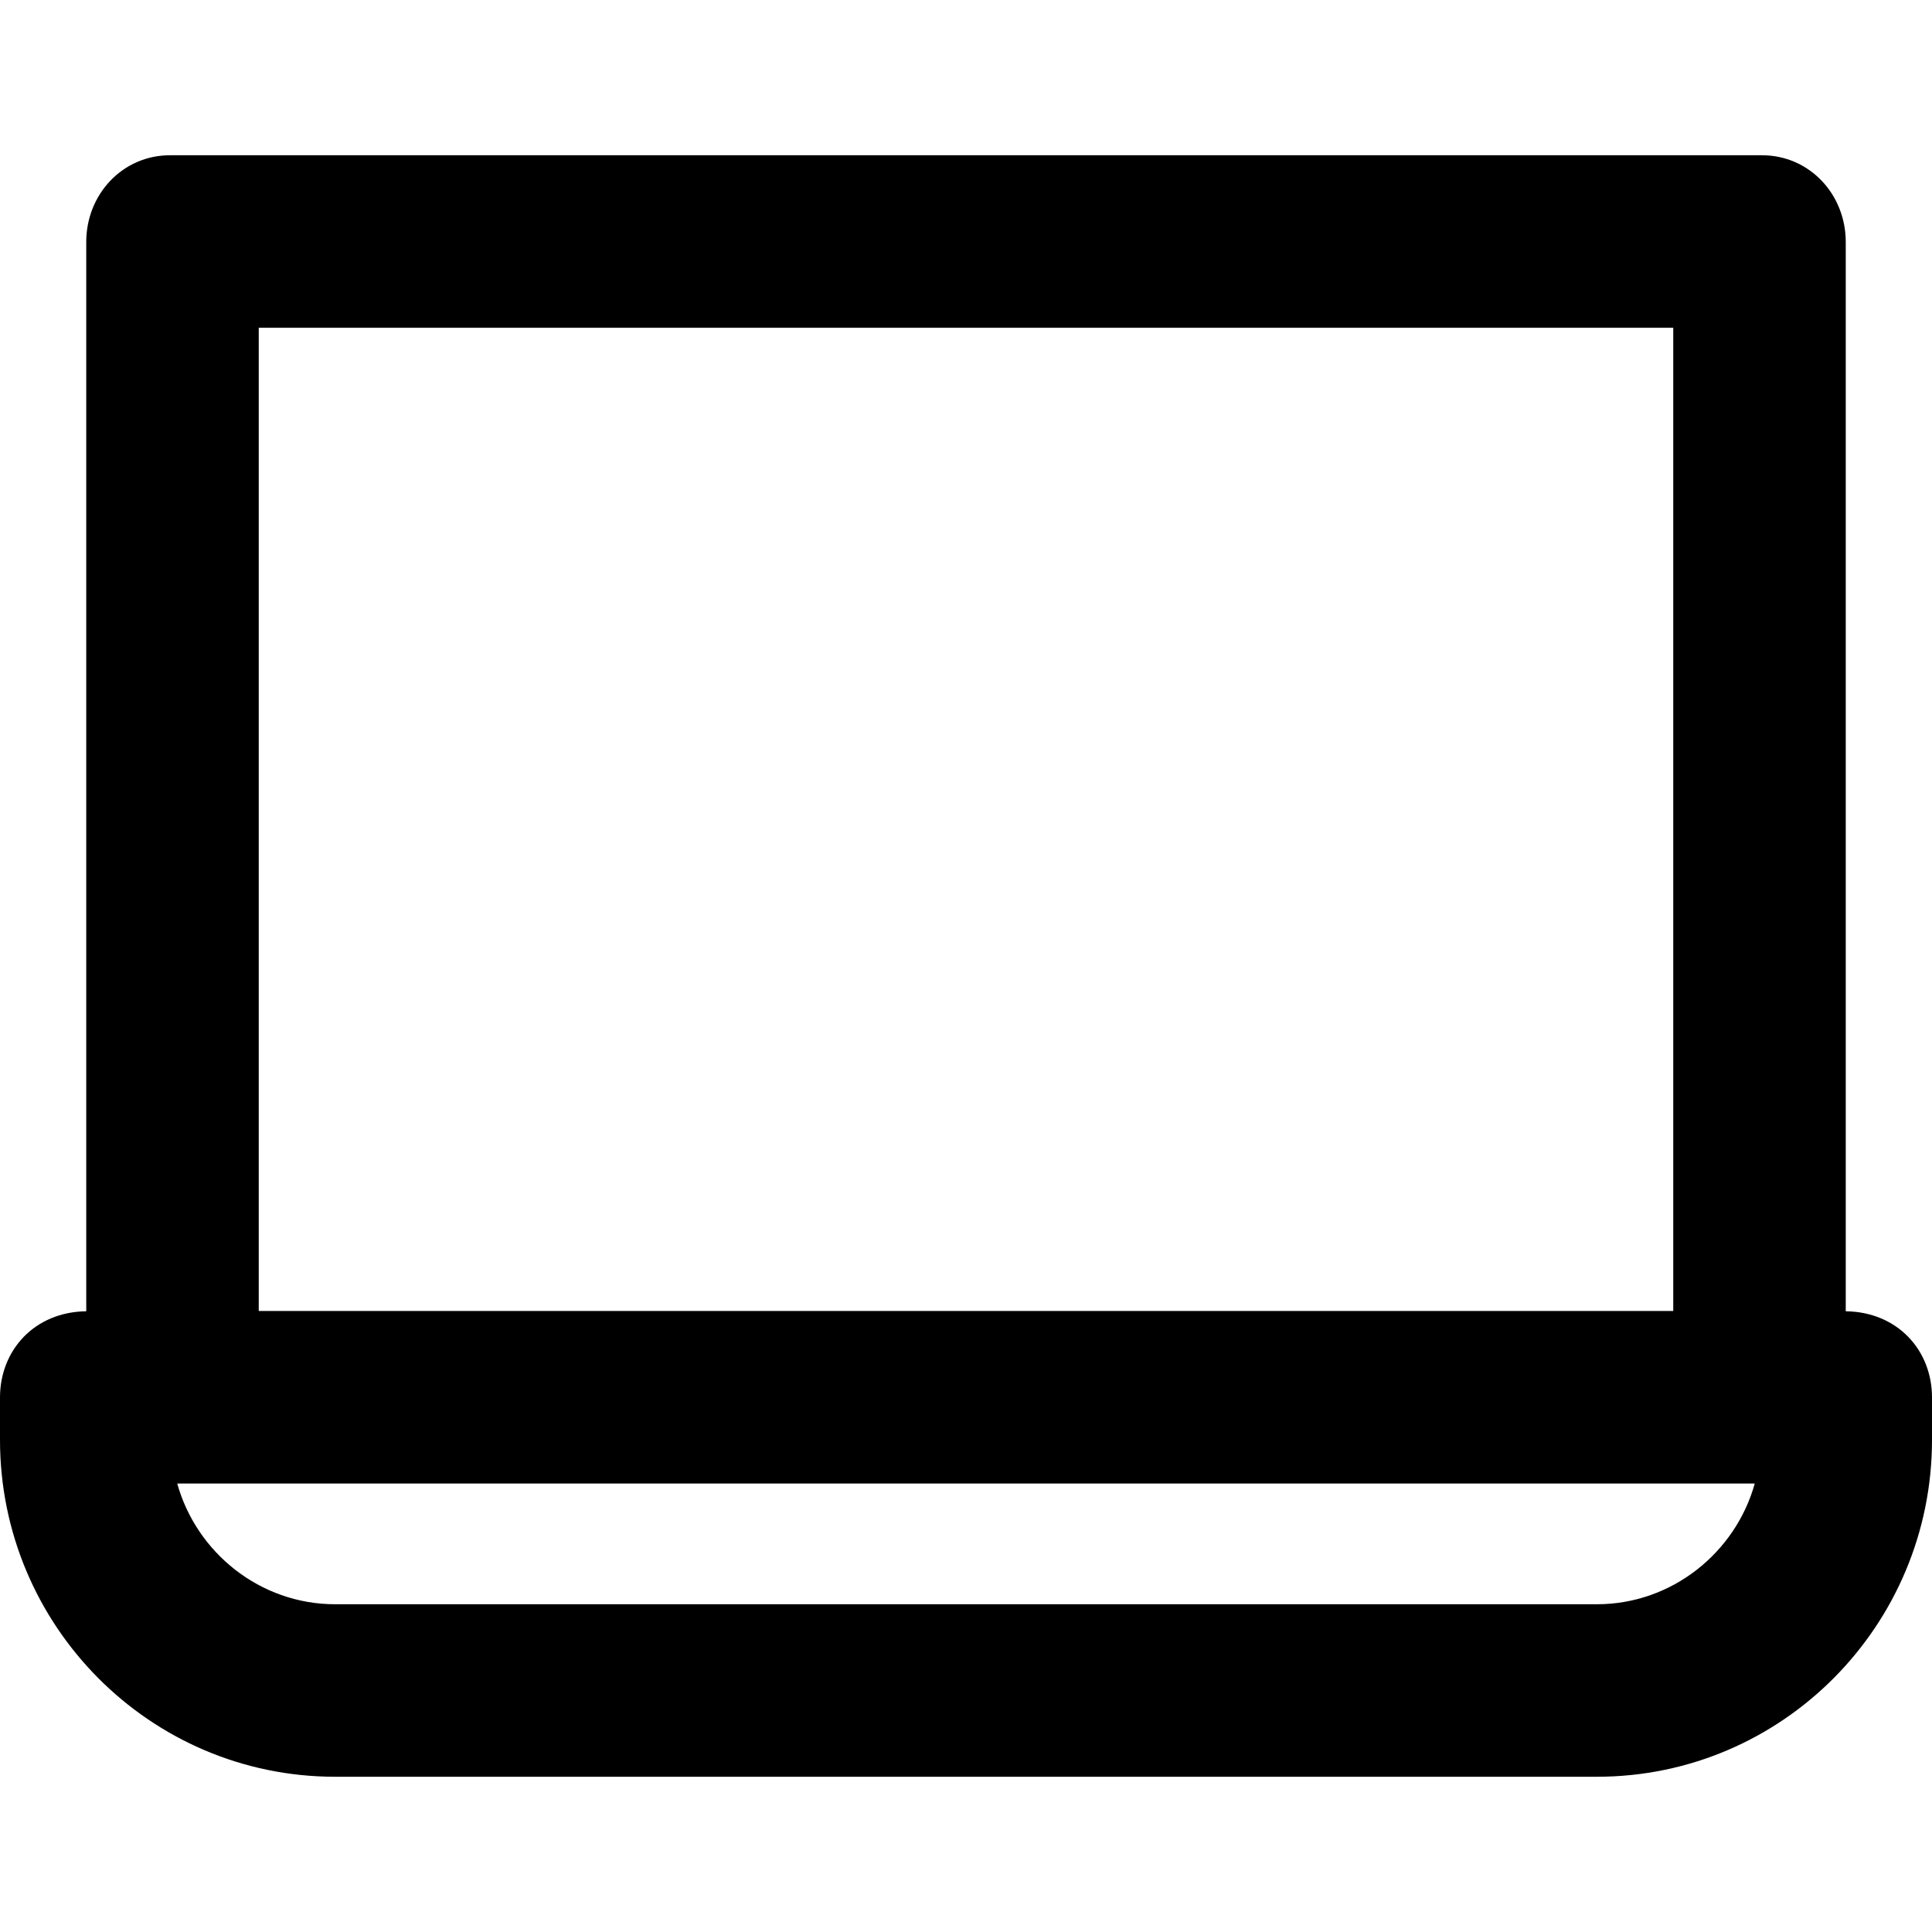
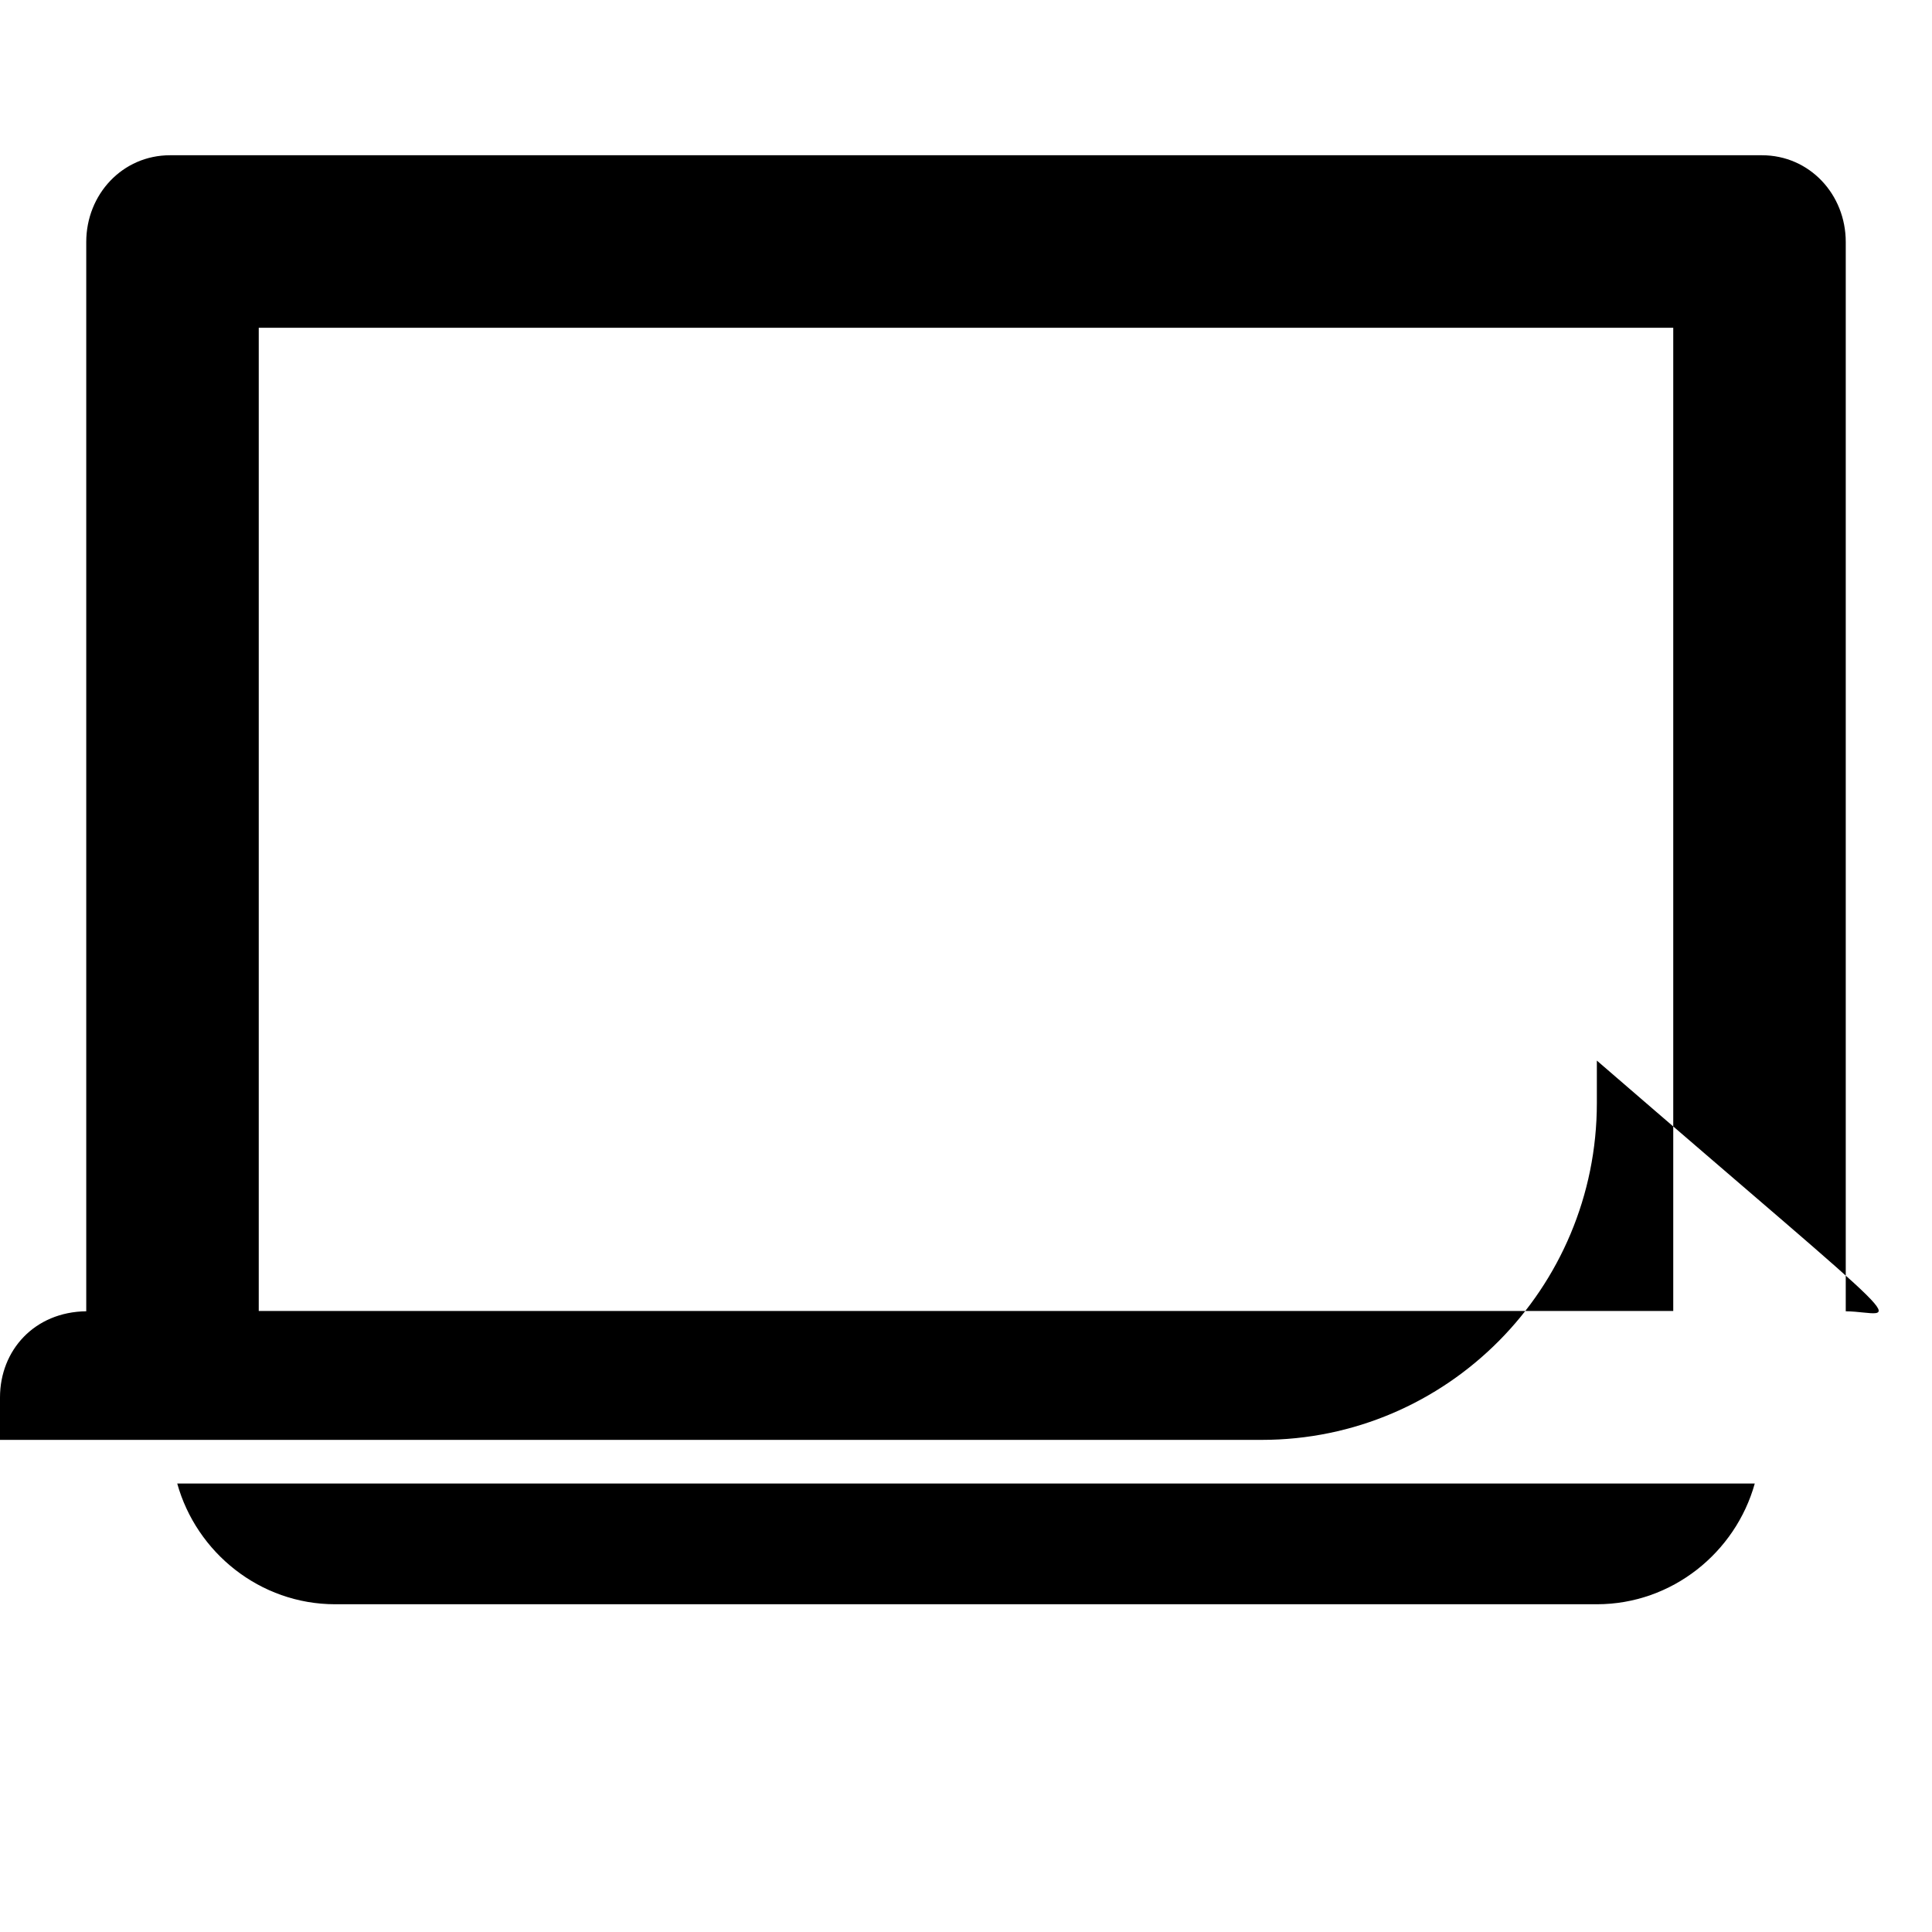
<svg xmlns="http://www.w3.org/2000/svg" version="1.1" id="Layer_1" x="0px" y="0px" viewBox="0 0 512 512" style="enable-background:new 0 0 512 512;" xml:space="preserve">
  <g>
    <g>
-       <path d="M489.143,347.5V64.134c0-12.623-9.592-22.991-22.217-22.991H45.074c-12.625,0-22.217,10.368-22.217,22.991V347.5    C9.143,347.671,0,357.824,0,370.342v11.24c0,49.152,39.663,89.275,88.817,89.275h334.366c49.154,0,88.817-40.123,88.817-89.277    v-11.24C512,357.824,502.857,347.671,489.143,347.5z M68.571,86.857h374.857v260.571H68.571V86.857z M423.183,425.143H88.817    c-19.924,0-36.757-13.714-41.85-32h418.066C459.941,411.429,443.107,425.143,423.183,425.143z" />
+       <path d="M489.143,347.5V64.134c0-12.623-9.592-22.991-22.217-22.991H45.074c-12.625,0-22.217,10.368-22.217,22.991V347.5    C9.143,347.671,0,357.824,0,370.342v11.24h334.366c49.154,0,88.817-40.123,88.817-89.277    v-11.24C512,357.824,502.857,347.671,489.143,347.5z M68.571,86.857h374.857v260.571H68.571V86.857z M423.183,425.143H88.817    c-19.924,0-36.757-13.714-41.85-32h418.066C459.941,411.429,443.107,425.143,423.183,425.143z" />
    </g>
  </g>
  <g>
</g>
  <g>
</g>
  <g>
</g>
  <g>
</g>
  <g>
</g>
  <g>
</g>
  <g>
</g>
  <g>
</g>
  <g>
</g>
  <g>
</g>
  <g>
</g>
  <g>
</g>
  <g>
</g>
  <g>
</g>
  <g>
</g>
</svg>